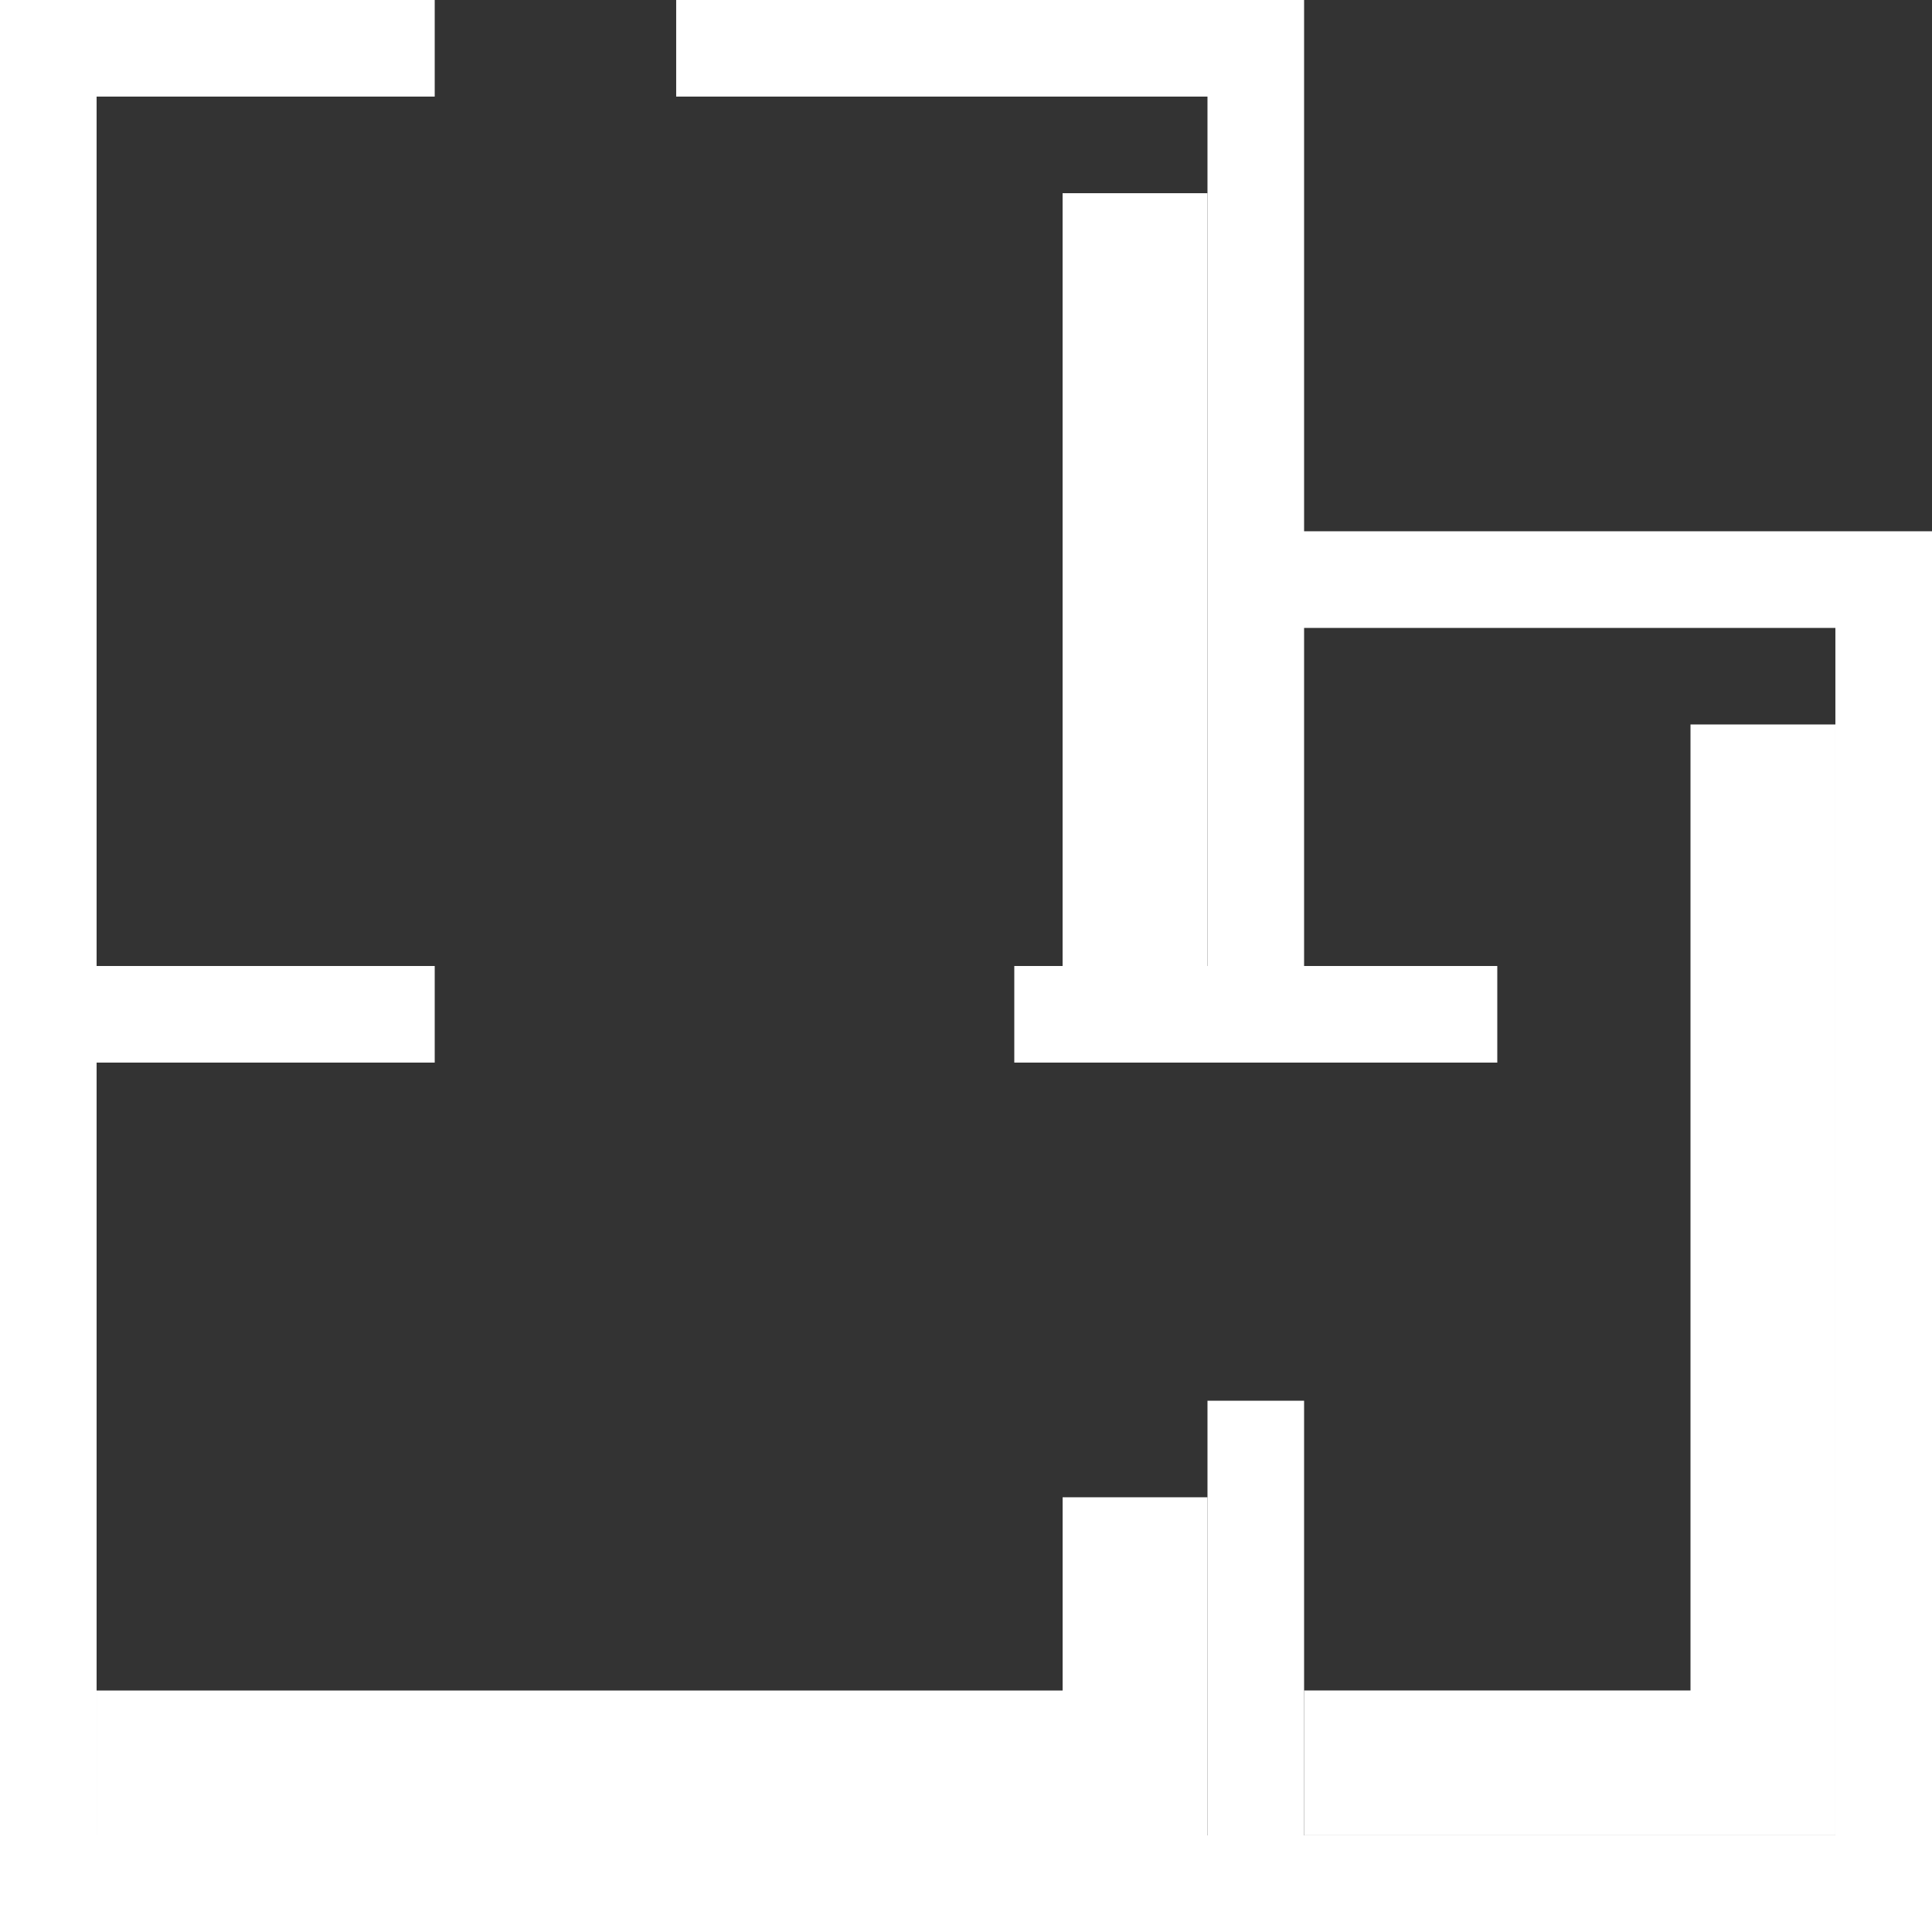
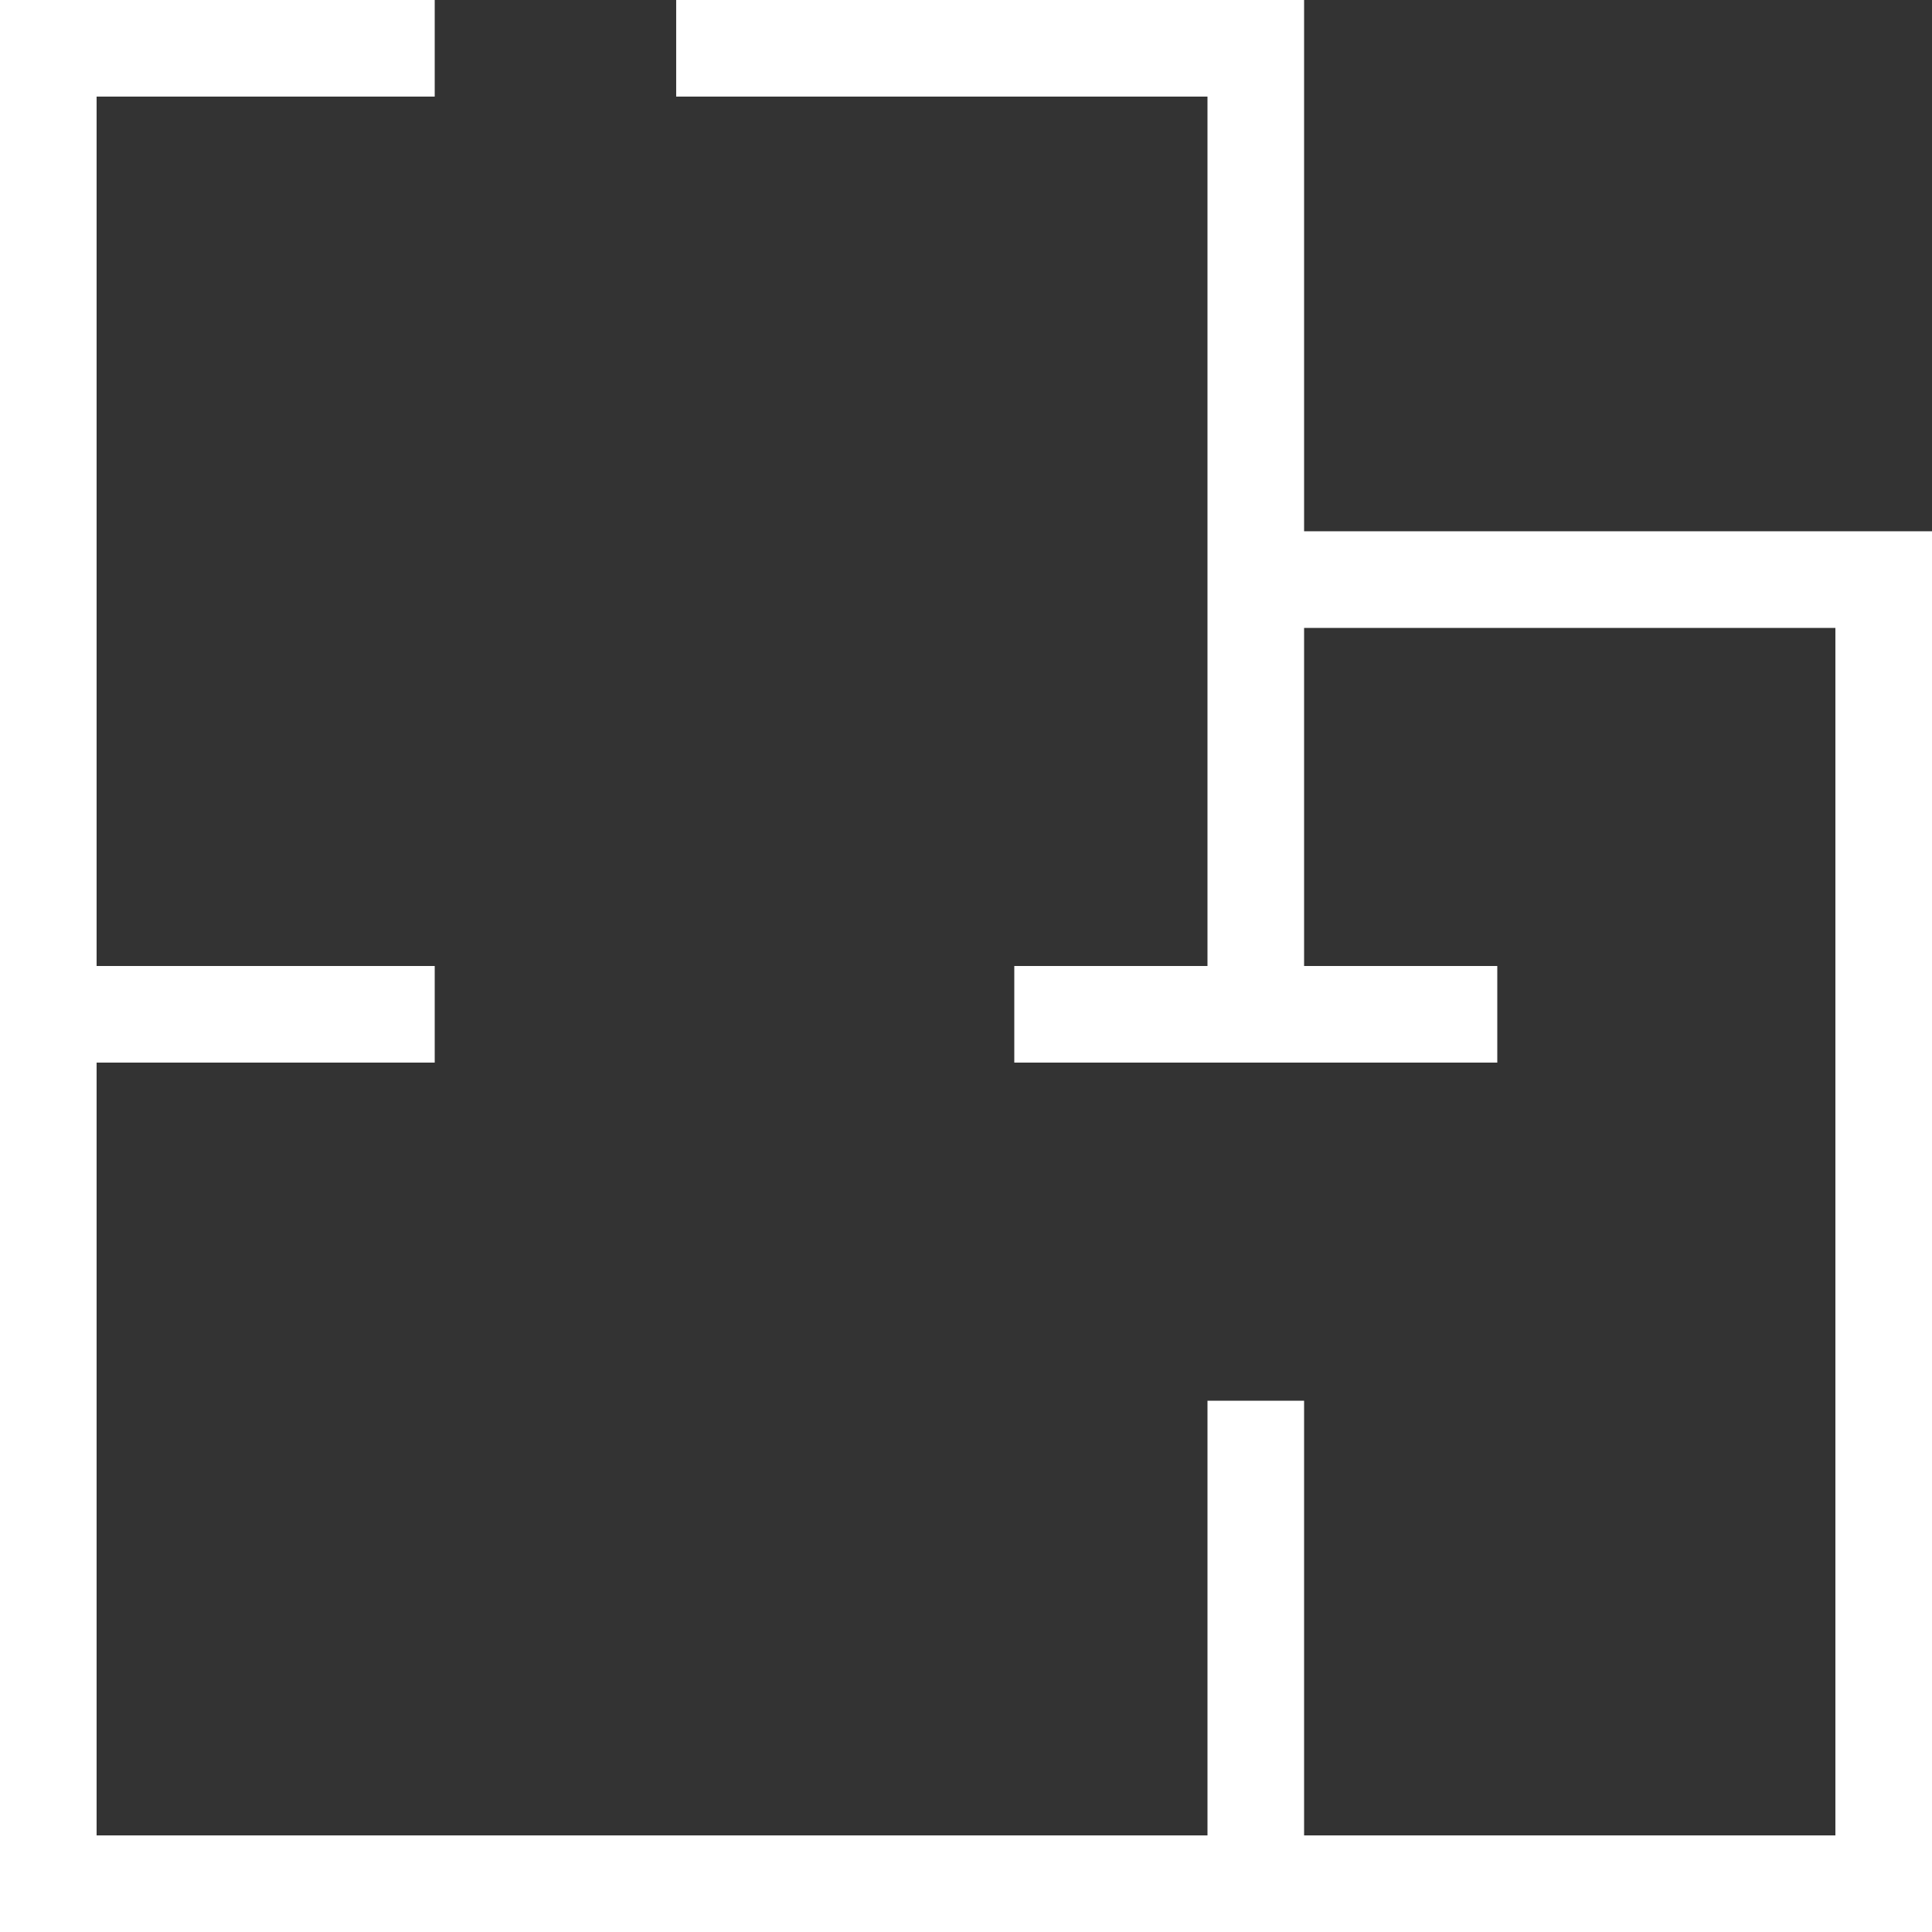
<svg xmlns="http://www.w3.org/2000/svg" id="Layer_2" viewBox="0 0 651.13 651.13">
  <rect x="0" y="0" width="651.13" height="651.13" fill="#333333" stroke="none" />
  <defs>
    <style>
      .cls-1 {
        fill: #fff;
      }
    </style>
  </defs>
  <g id="Layer_1-2" data-name="Layer_1">
    <path class="cls-1" d="M439.51,179.06V0h-211.62v32.56h179.06v293.01h-65.11v32.56h162.78v-32.56h-65.11v-113.95h179.06v406.95h-179.06v-146.5h-32.56v146.5H32.56v-260.45h113.95v-32.56H32.56V32.56h113.95V0H0v651.13h651.13V179.06h-211.62Z" />
-     <path class="cls-1" d="M569.74,244.17v325.56h-130.23v48.83h179.06V244.17h-48.83ZM358.12,569.74H32.56v48.83h374.4v-113.95h-48.83v65.11ZM358.12,65.11h48.83v260.45h-48.83V65.11Z" />
  </g>
</svg>